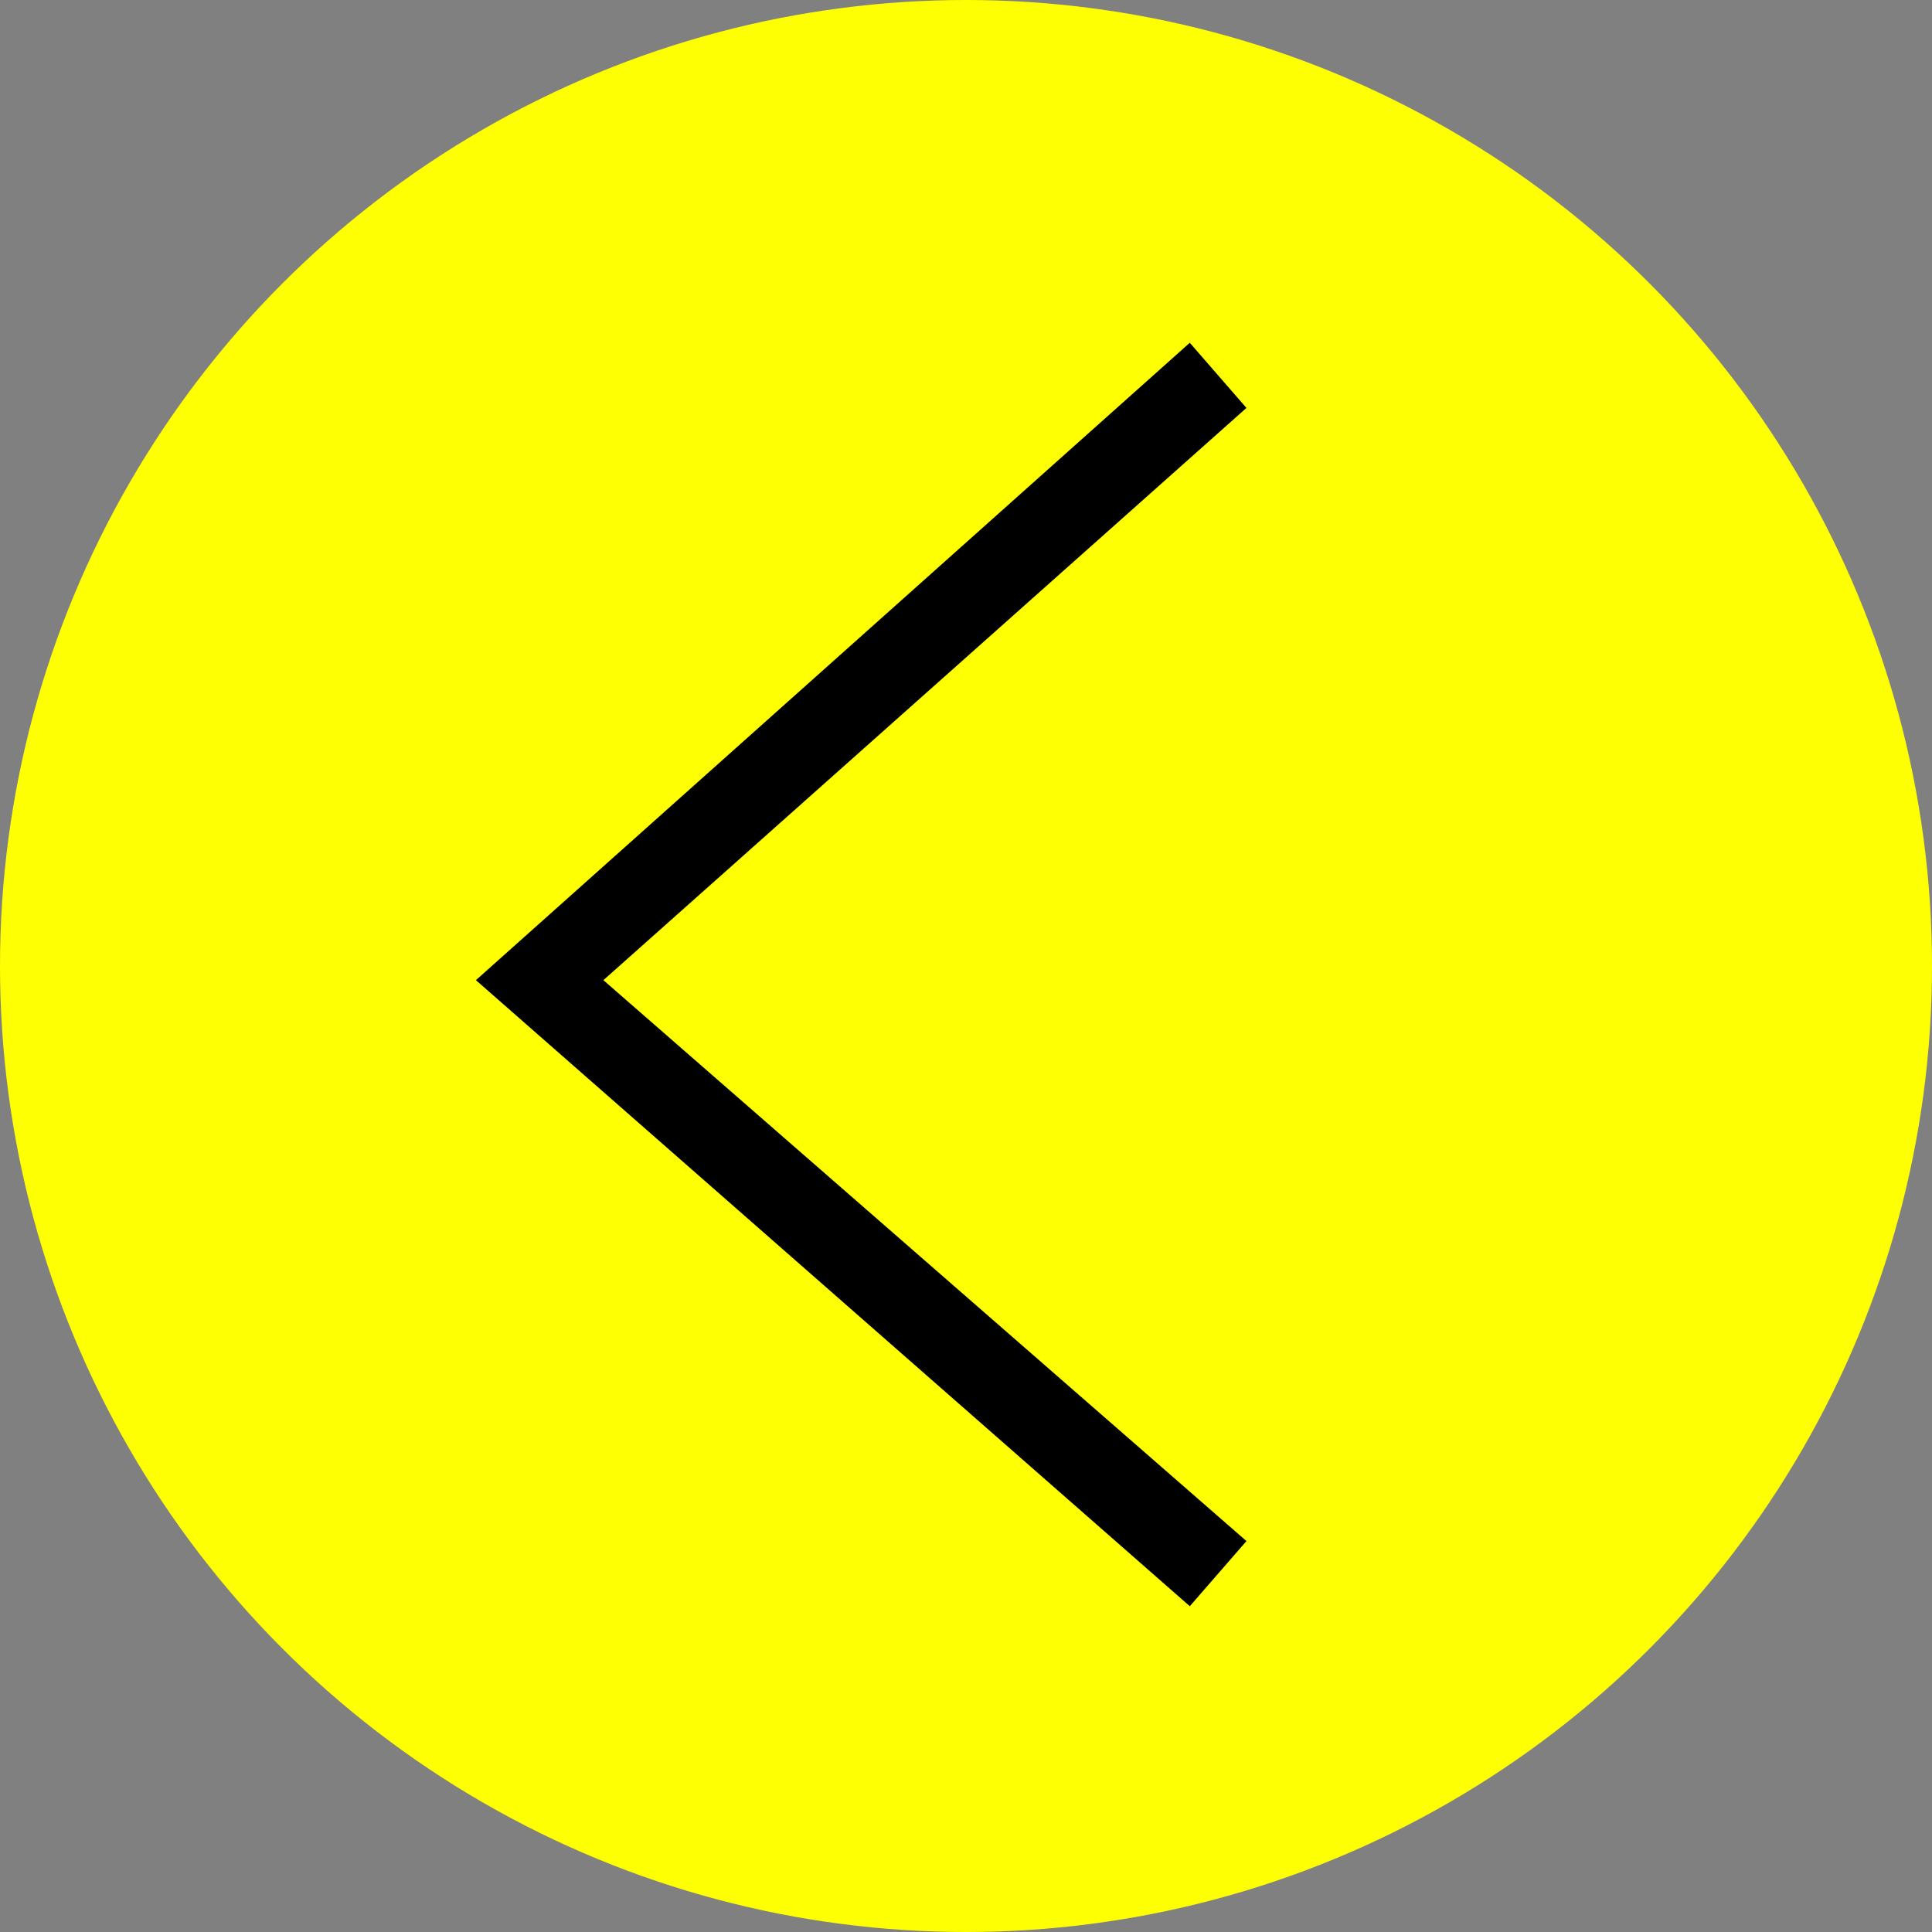
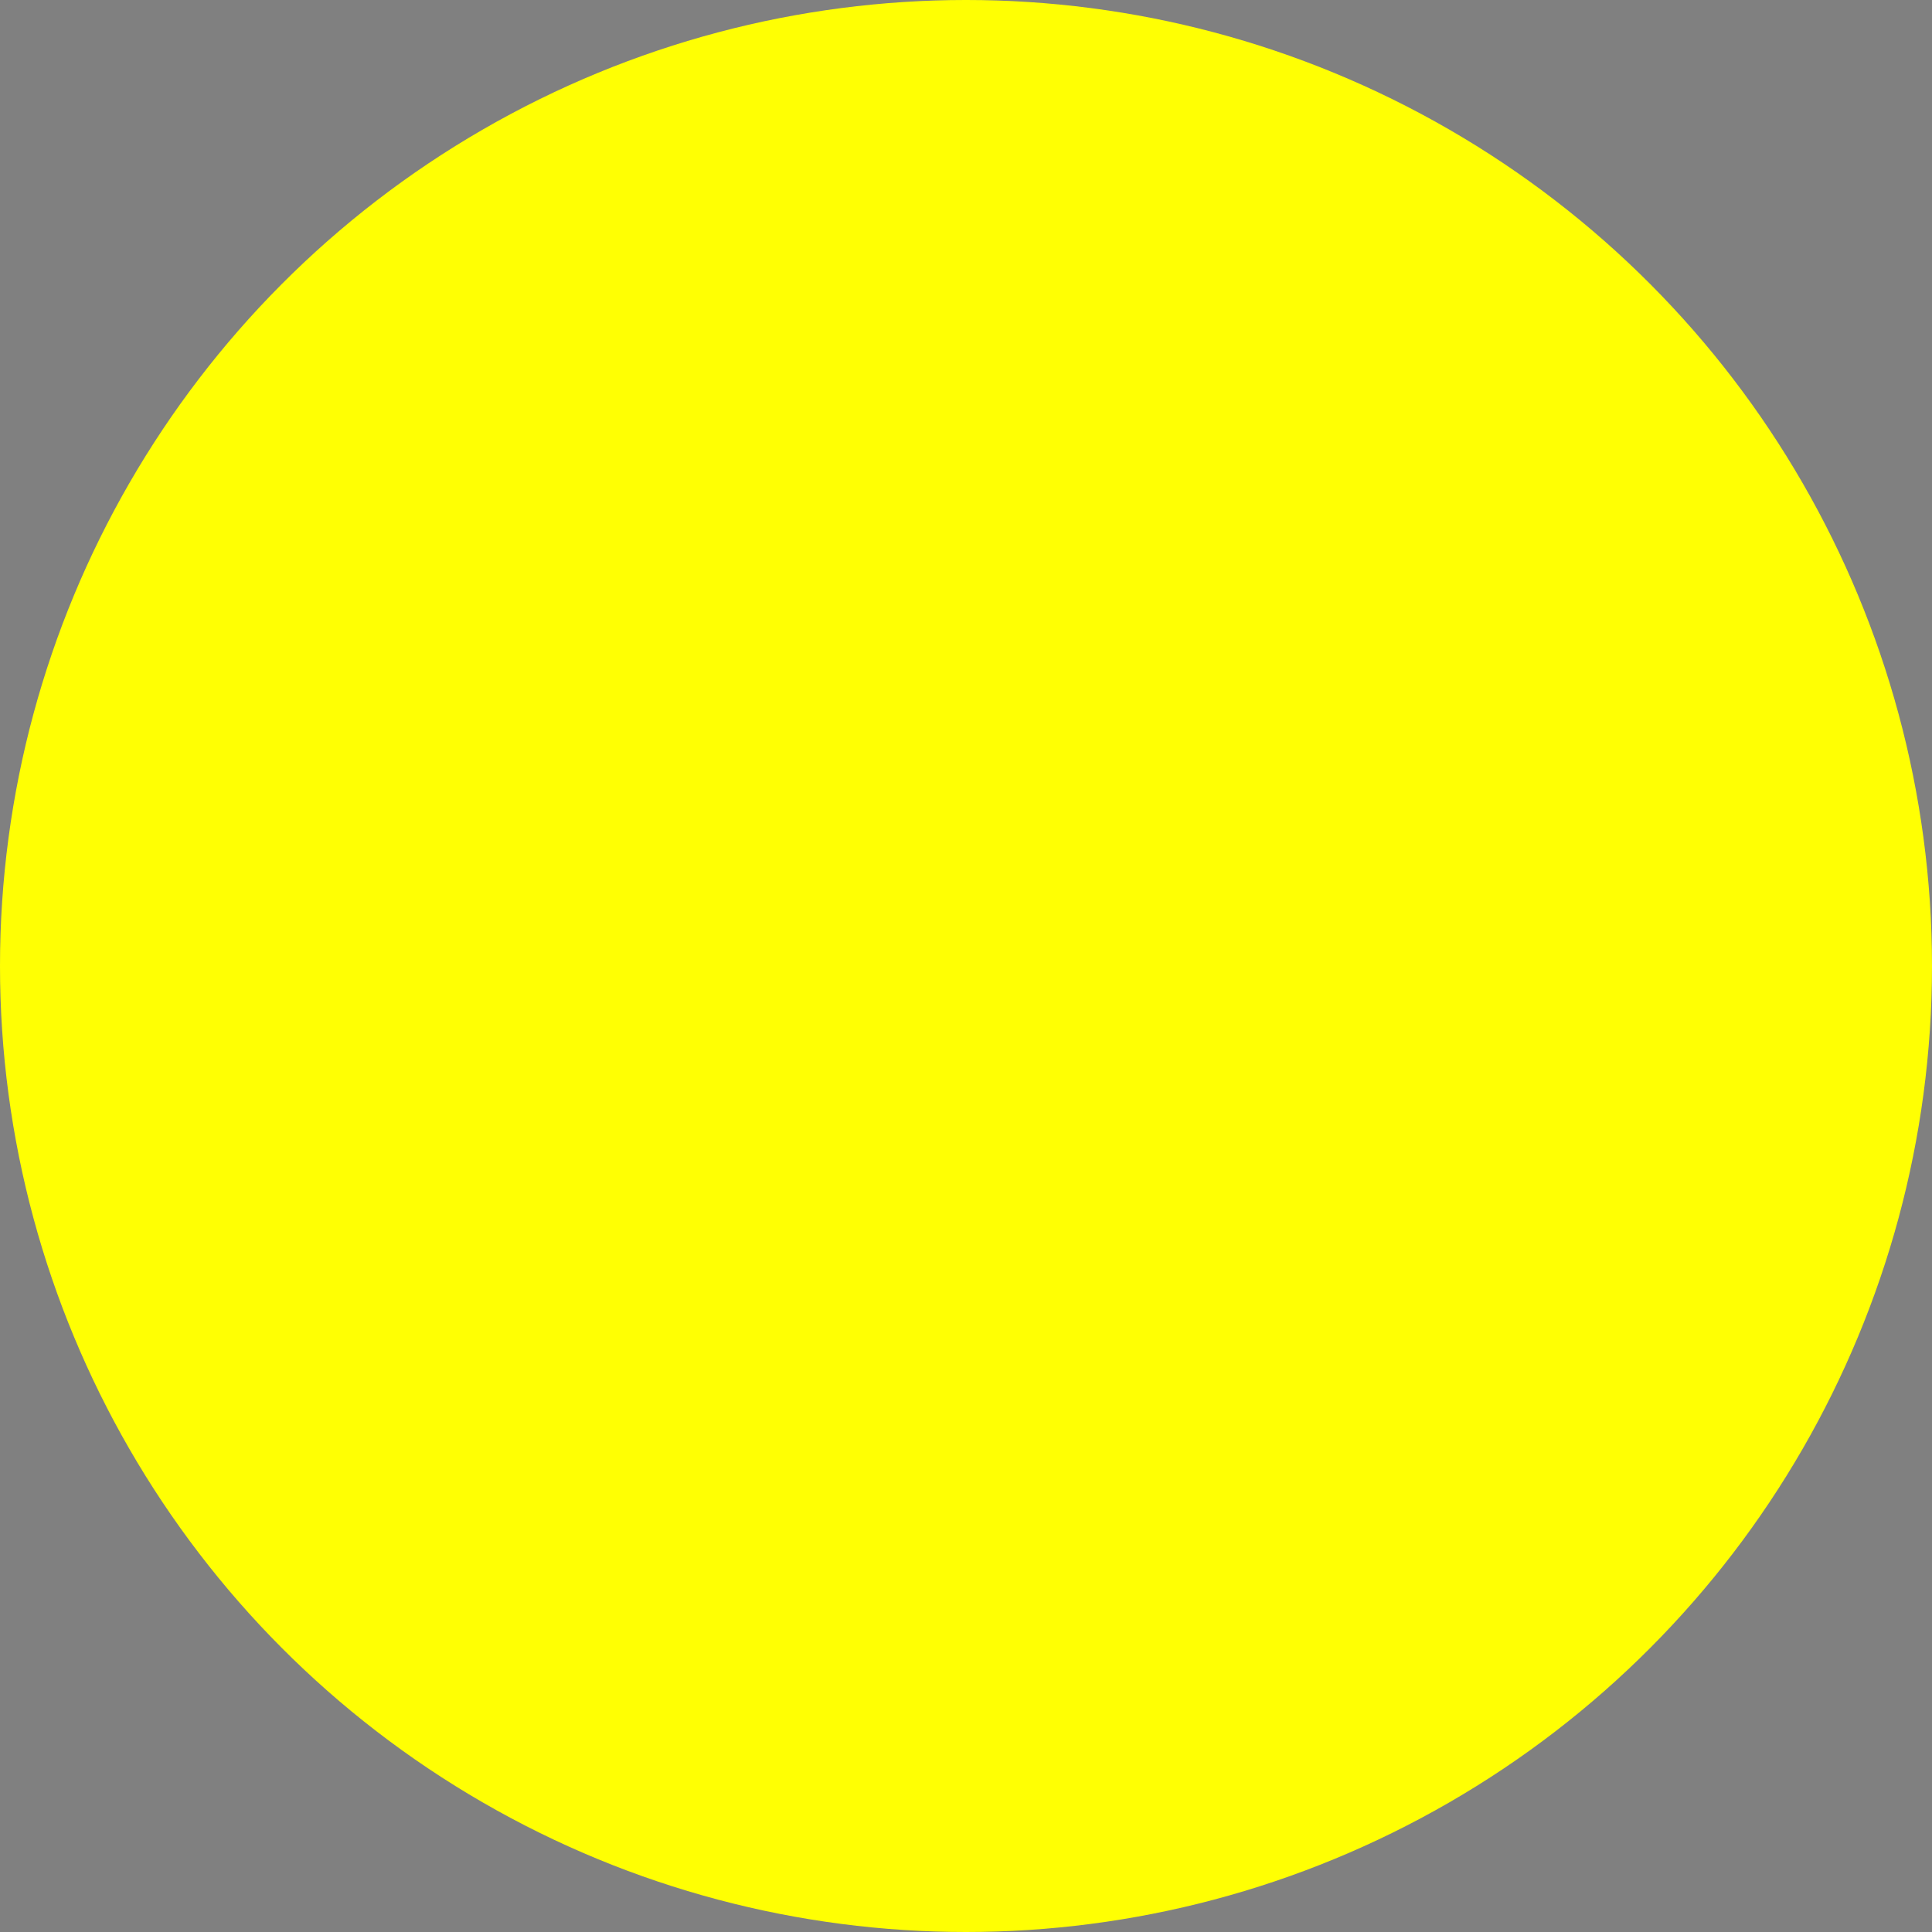
<svg xmlns="http://www.w3.org/2000/svg" id="Capa_2" version="1.1" viewBox="0 0 68.2 68.2">
  <rect x="0" y="0" width="68.2" height="68.2" fill="#808080" stroke="none" />
  <defs>
    <style>
      .st0 {
        fill: #ffff03;
      }
    </style>
  </defs>
  <g id="ruta_principal">
    <circle class="st0" cx="34.1" cy="34.1" r="34.1" />
-     <polygon points="42 12.1 44 14.4 21.3 34.6 44 54.4 42 56.7 16.8 34.6 42 12.1" />
  </g>
</svg>